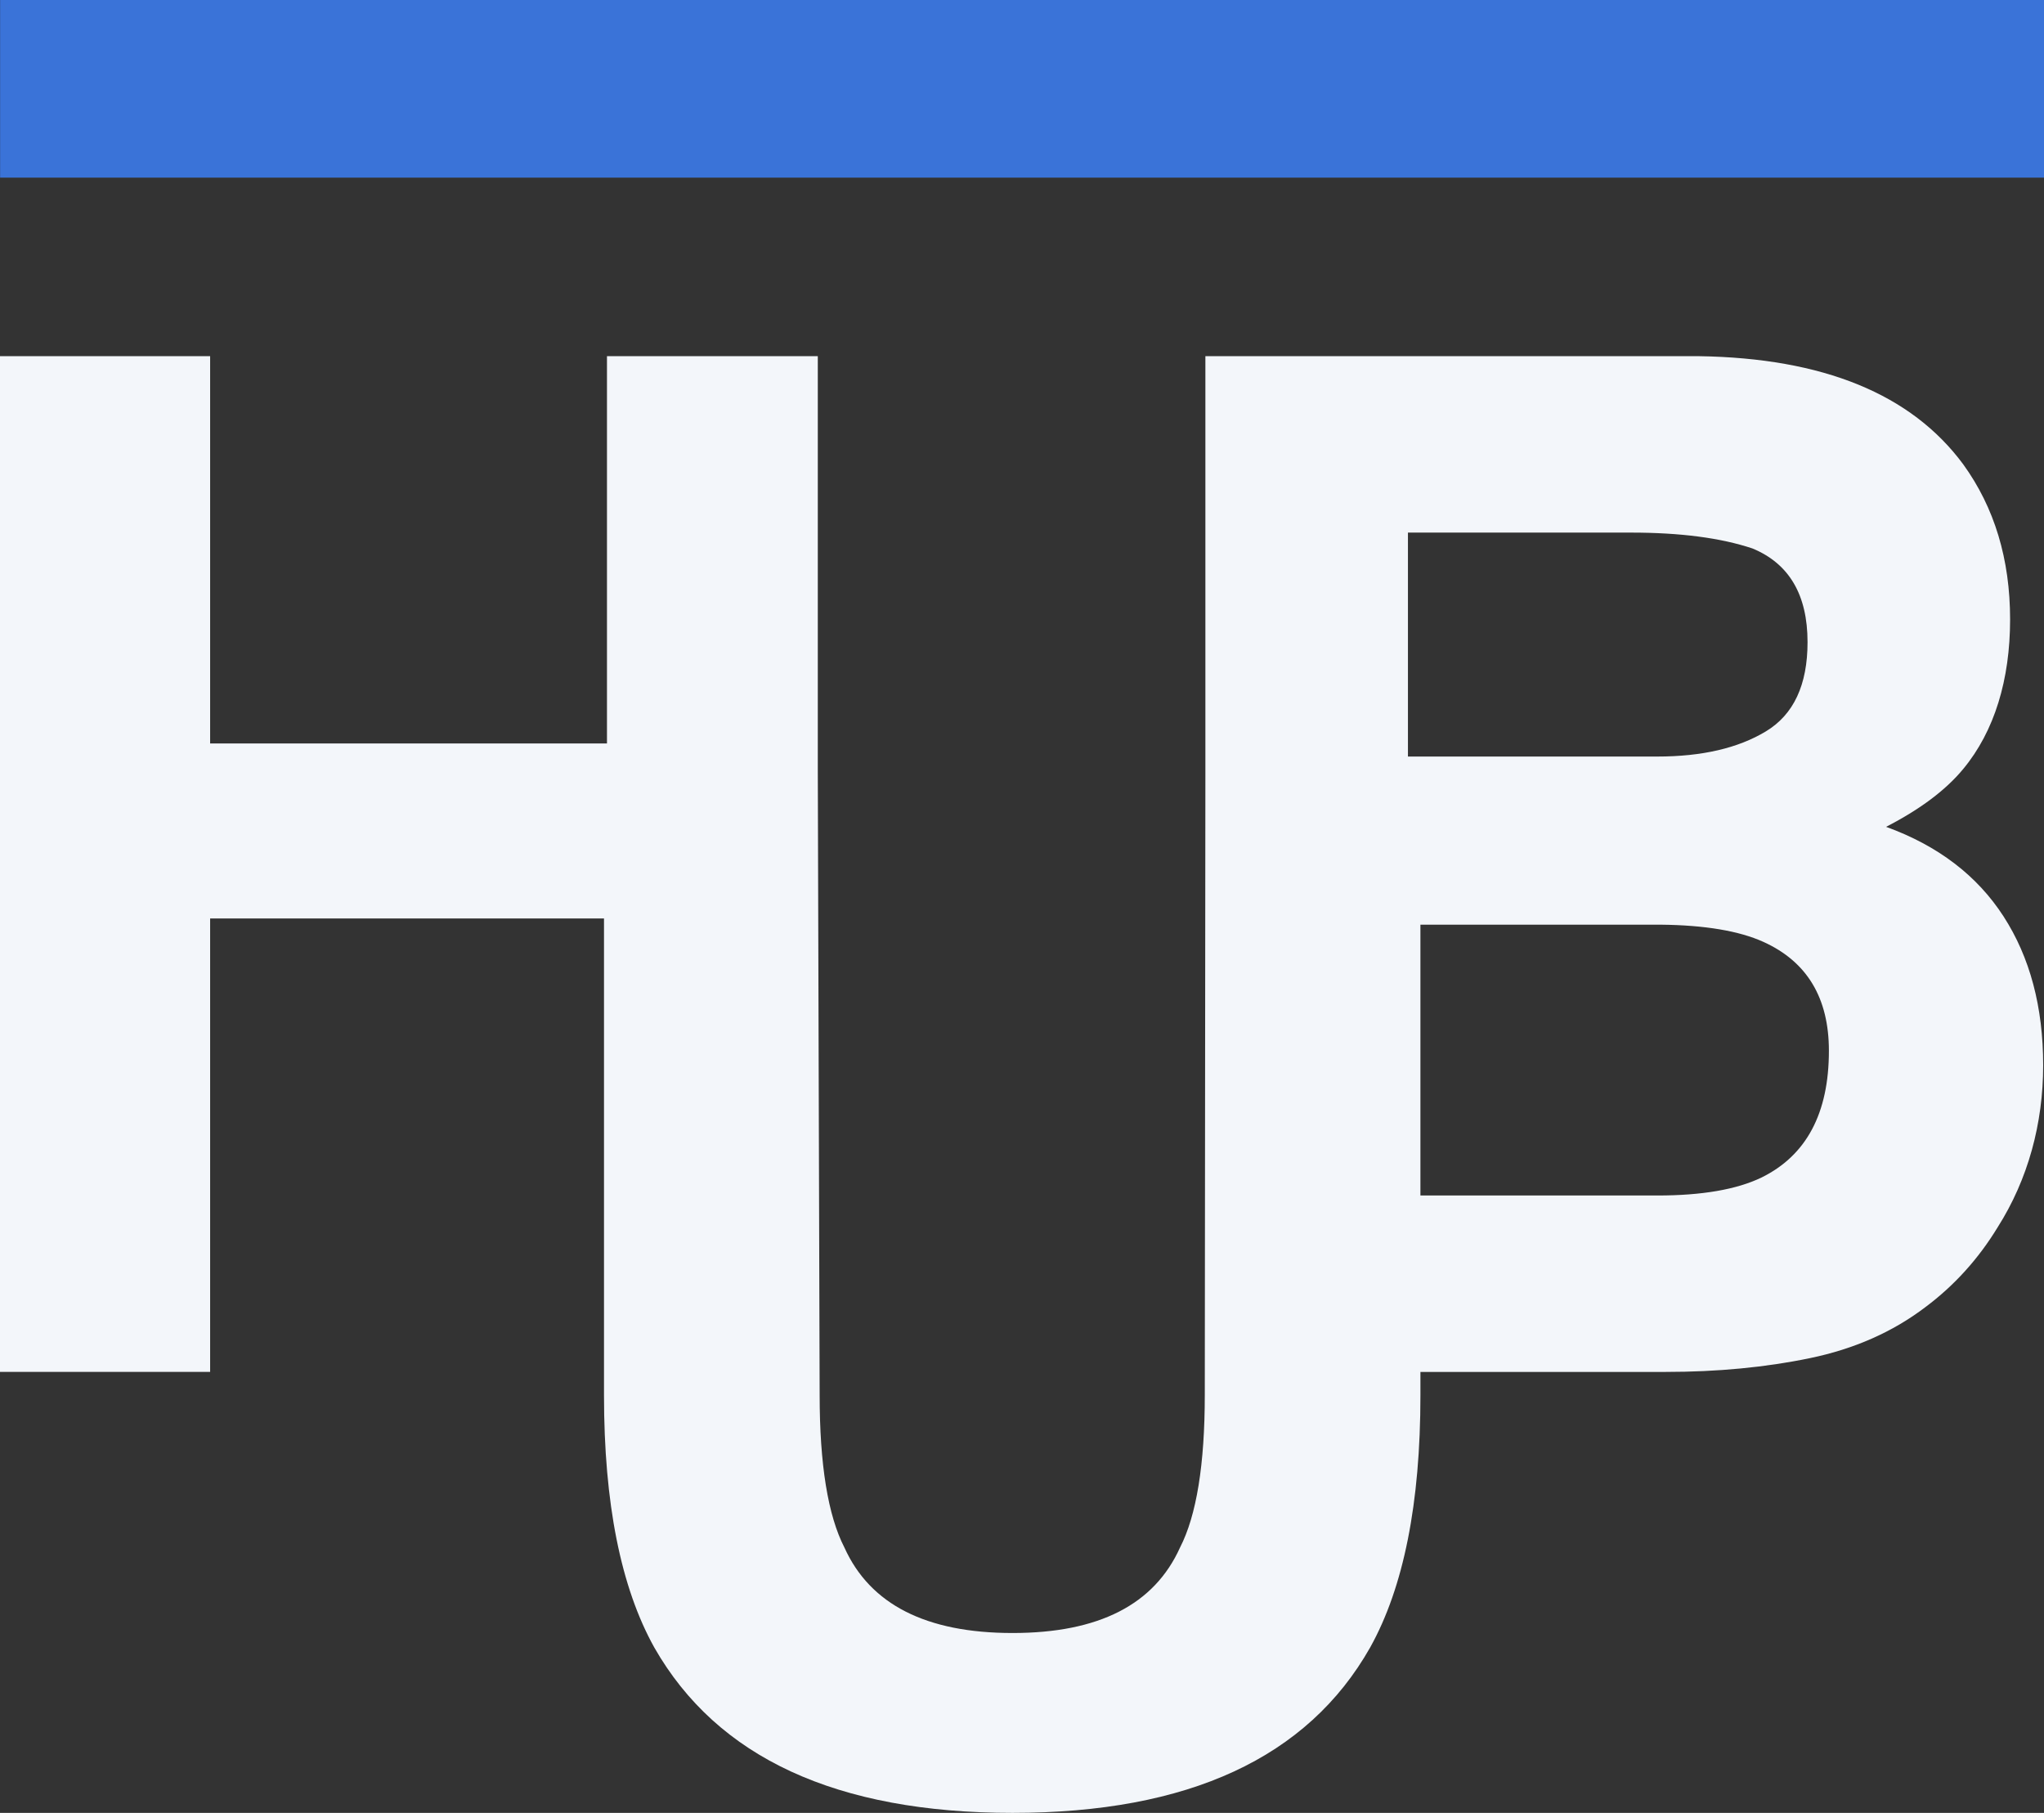
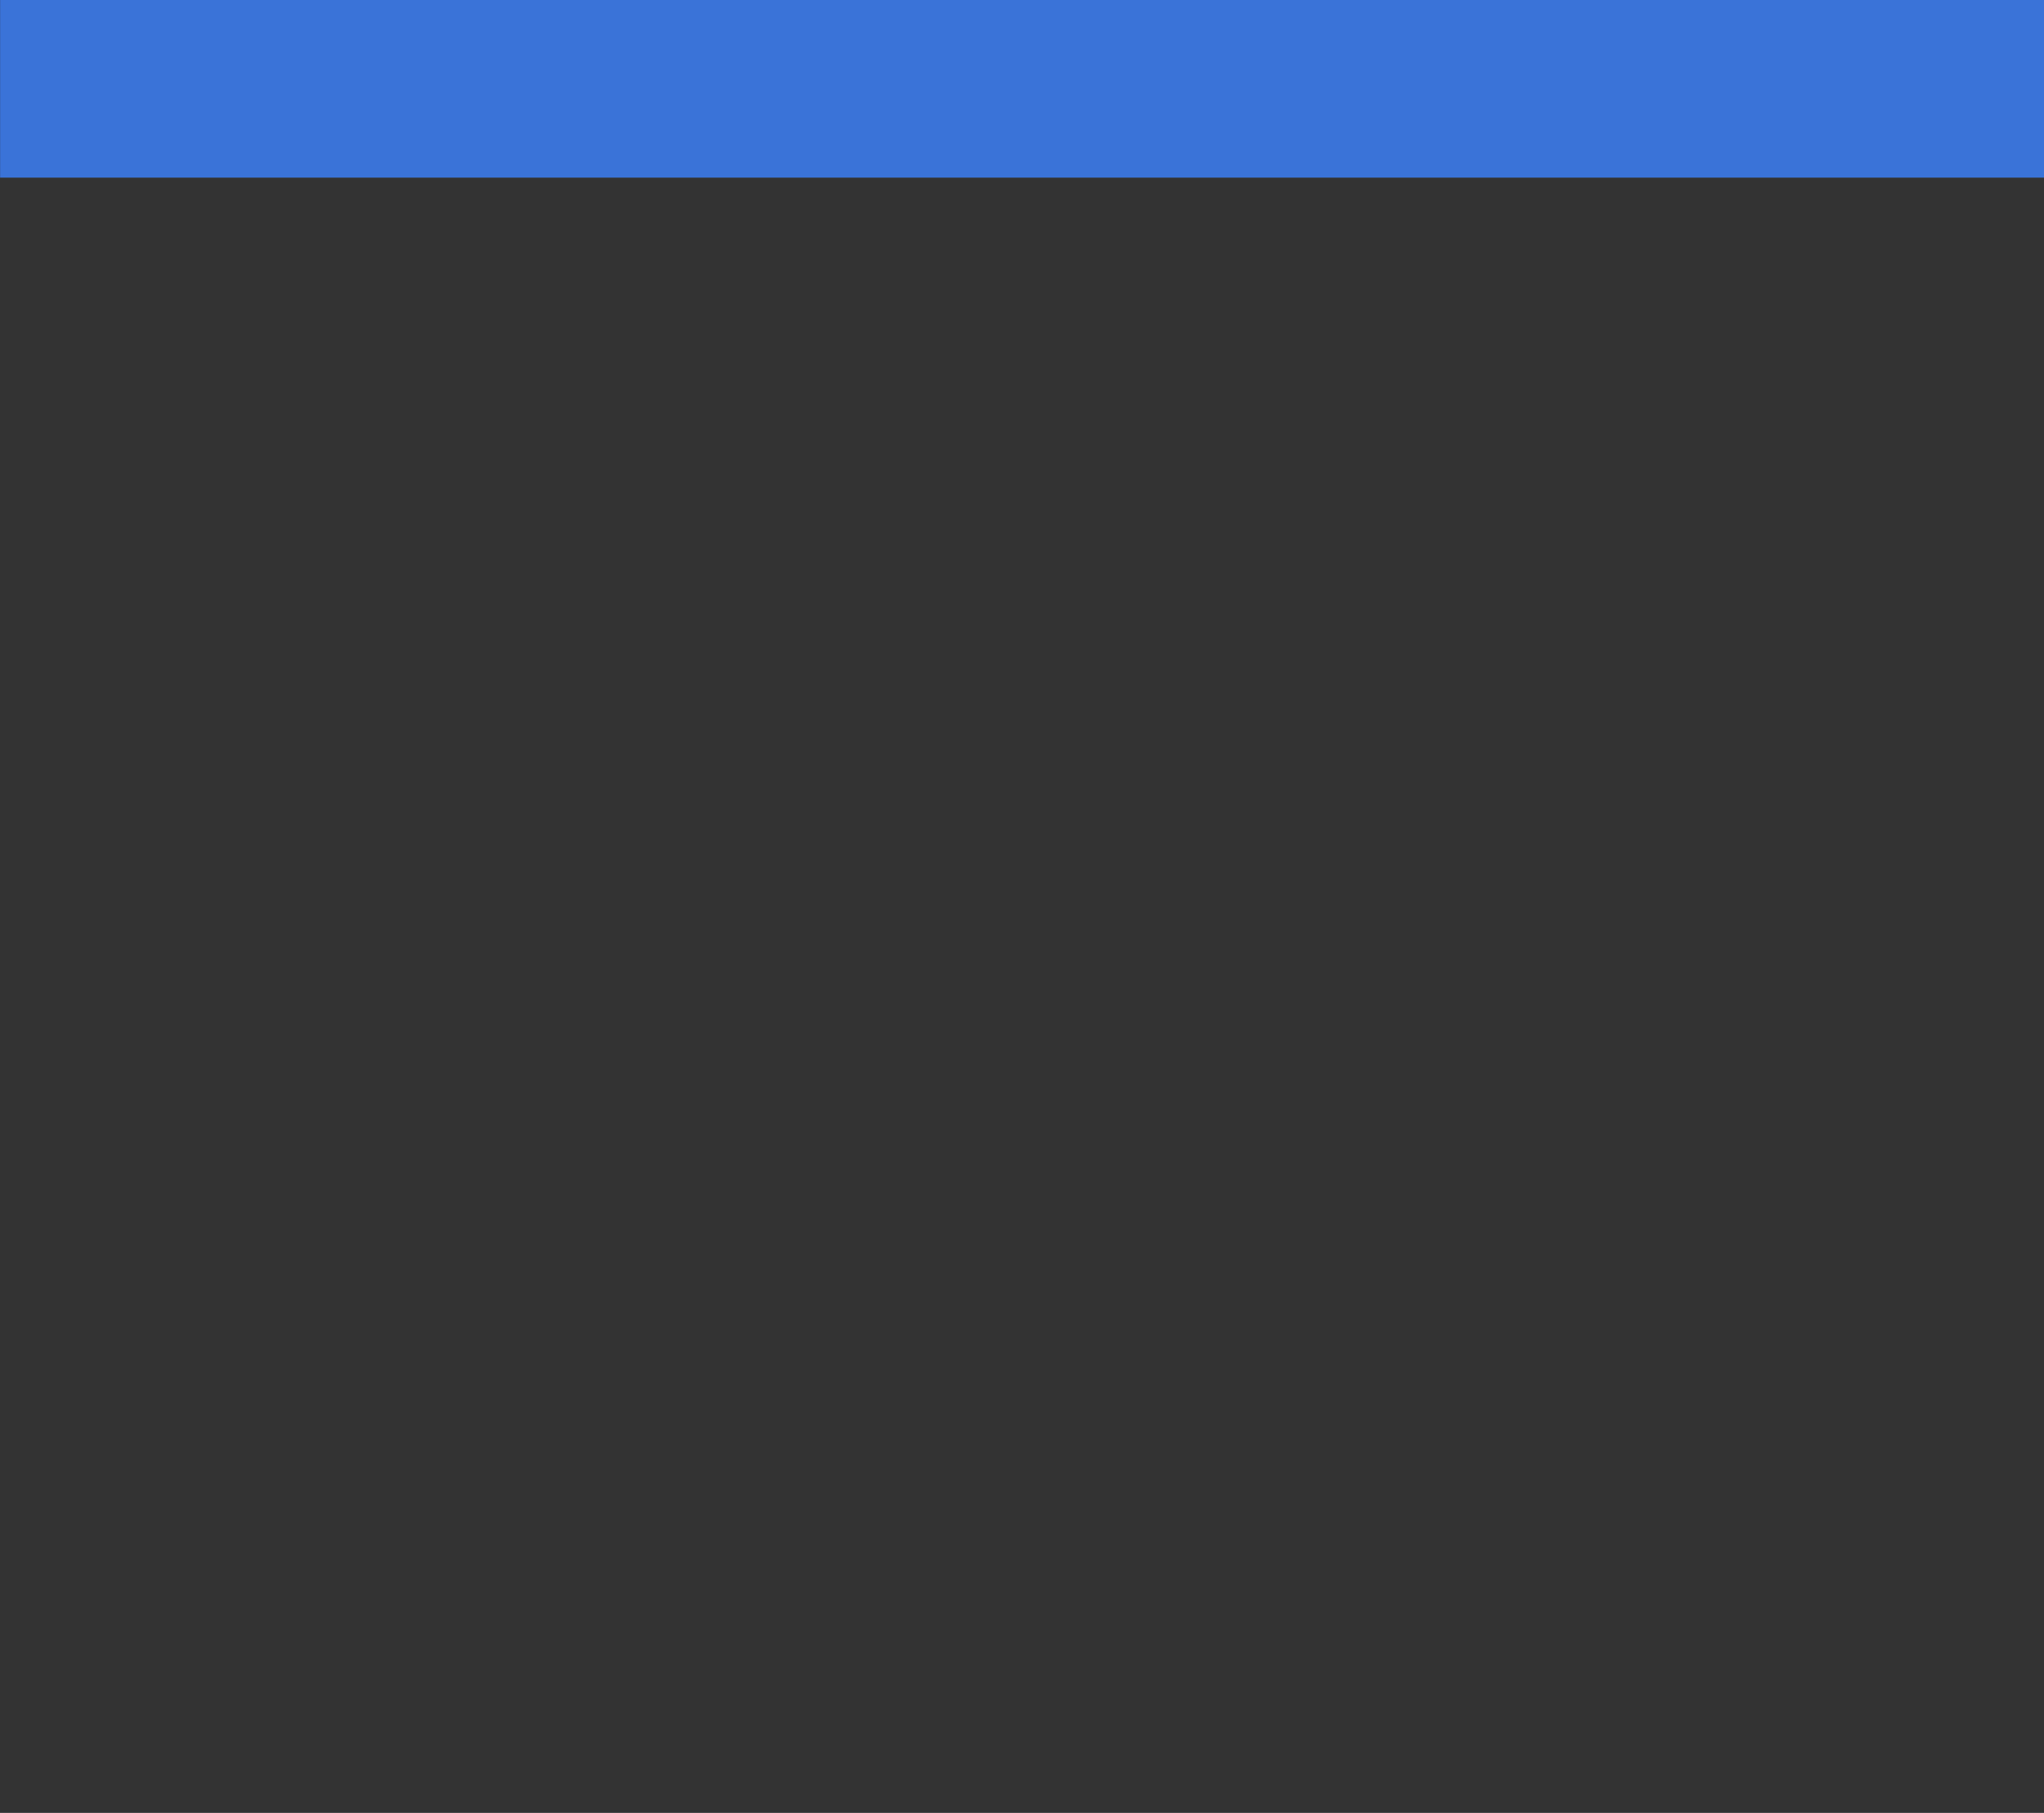
<svg xmlns="http://www.w3.org/2000/svg" id="Livello_2" viewBox="0 0 1666.96 1478.15">
  <rect x="0" y="0" width="1666.96" height="1478.15" fill="#333333" stroke="none" />
  <defs>
    <style>.cls-1{fill:#3a73d8;}.cls-2{fill:#f3f6fa;fill-rule:evenodd;}</style>
  </defs>
  <g id="Livello_1-2">
-     <path class="cls-2" d="M1148.23,434.25v182.61h203.4c36.33,0,65.83-6.84,88.49-20.51,22.67-13.67,34-37.93,34-72.76,0-38.58-14.99-64.05-44.95-76.41-25.85-8.62-58.81-12.92-98.89-12.92h-182.05ZM1158.41,974.77h193.22c36.33,0,64.61-4.87,84.84-14.61,36.71-17.98,55.07-52.44,55.07-103.38,0-43.08-17.8-72.67-53.38-88.78-19.85-8.99-47.76-13.67-83.72-14.05h-196.03v220.82ZM492.59,748.9H171.37v369.72H0V290.41h171.37v315.77h323.64v-315.77h171.93v337.88l1.51,508.96c0,56.89,6.74,98.43,20.23,124.63,20.98,46.41,66.68,69.62,137.1,69.62s115.56-23.21,136.54-69.62c13.48-26.2,20.23-67.74,20.23-124.63l.49-509.42v-337.42h402.3c101.51,1.49,173.43,30.9,215.76,88.21,25.47,35.21,38.21,77.35,38.21,126.42s-12.74,91.21-38.21,121.93c-14.23,17.23-35.21,32.96-62.93,47.2,42.33,15.36,74.26,39.71,95.8,73.04,21.54,33.34,32.31,73.79,32.31,121.37s-12.36,93.08-37.08,132.04c-15.74,25.85-35.4,47.57-59,65.18-26.6,20.23-57.97,34.09-94.12,41.58-36.14,7.49-75.38,11.24-117.71,11.24h-199.96v19.04c0,88.03-13.67,156.58-41.01,205.65-50.95,89.9-148.15,134.85-291.62,134.85s-240.86-44.95-292.18-134.85c-27.34-49.07-41.02-117.62-41.02-205.65v-388.75Z" />
    <rect class="cls-1" x=".08" width="1666.88" height="144.84" />
  </g>
</svg>